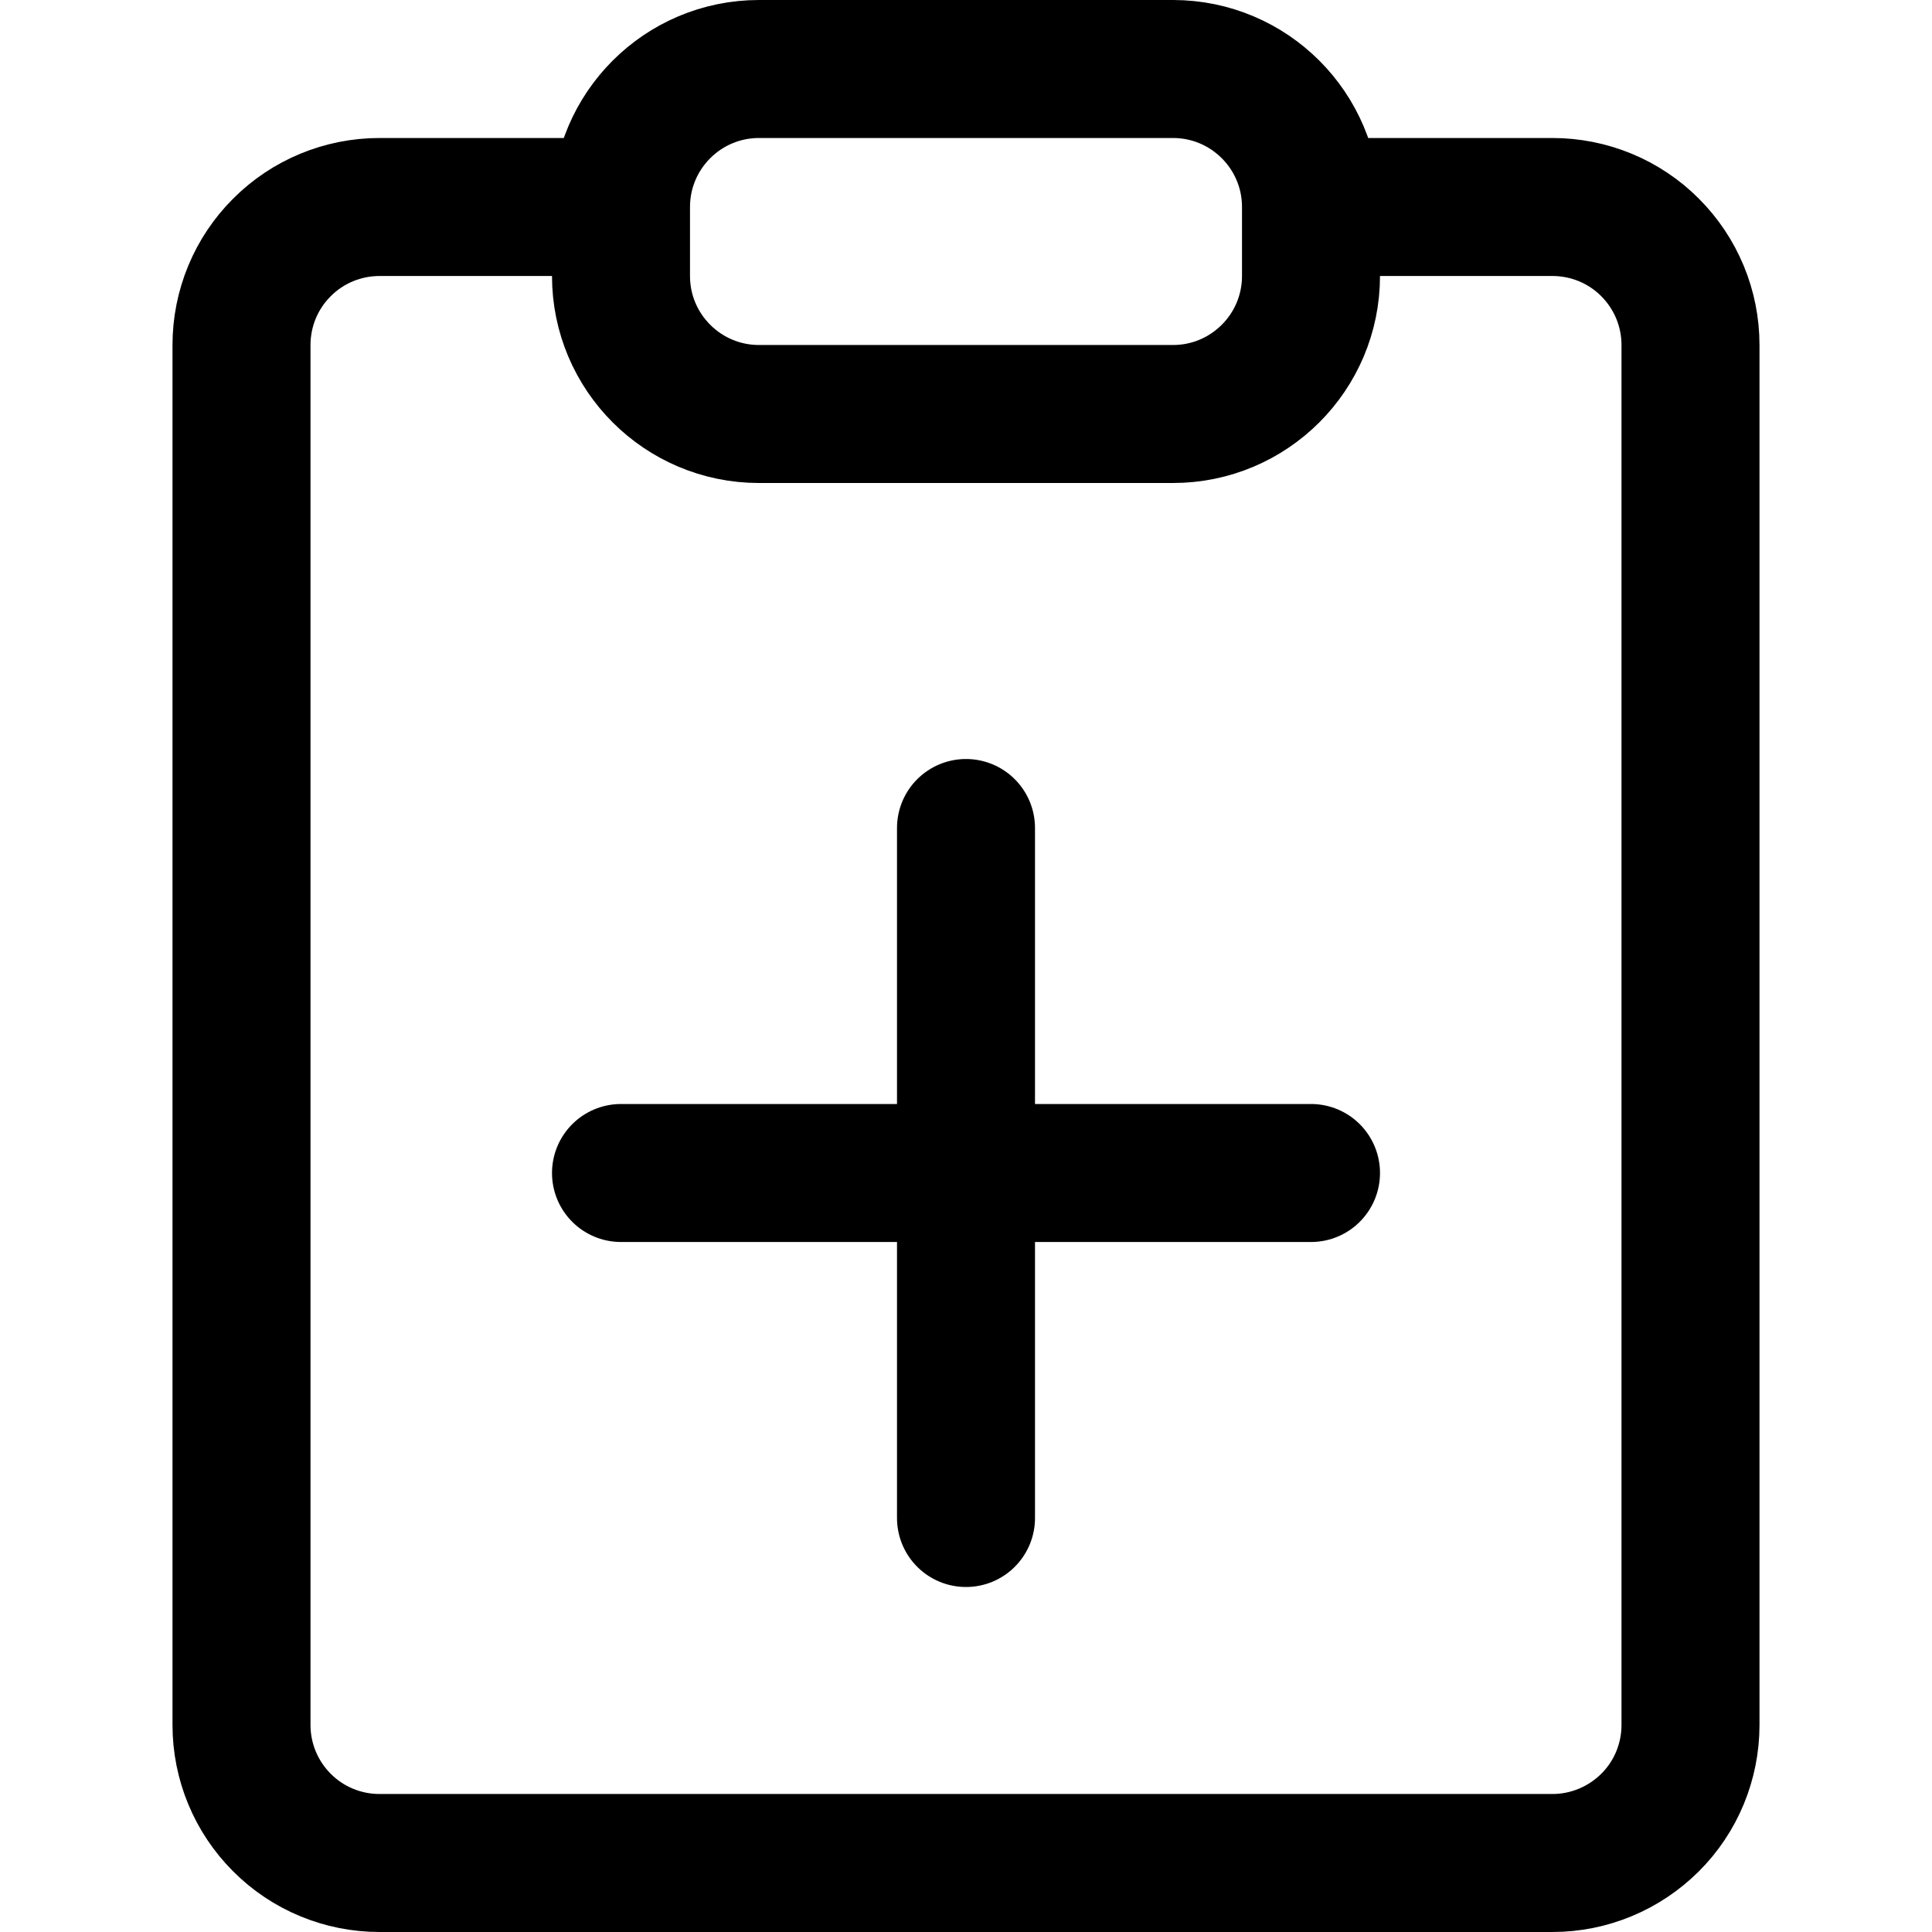
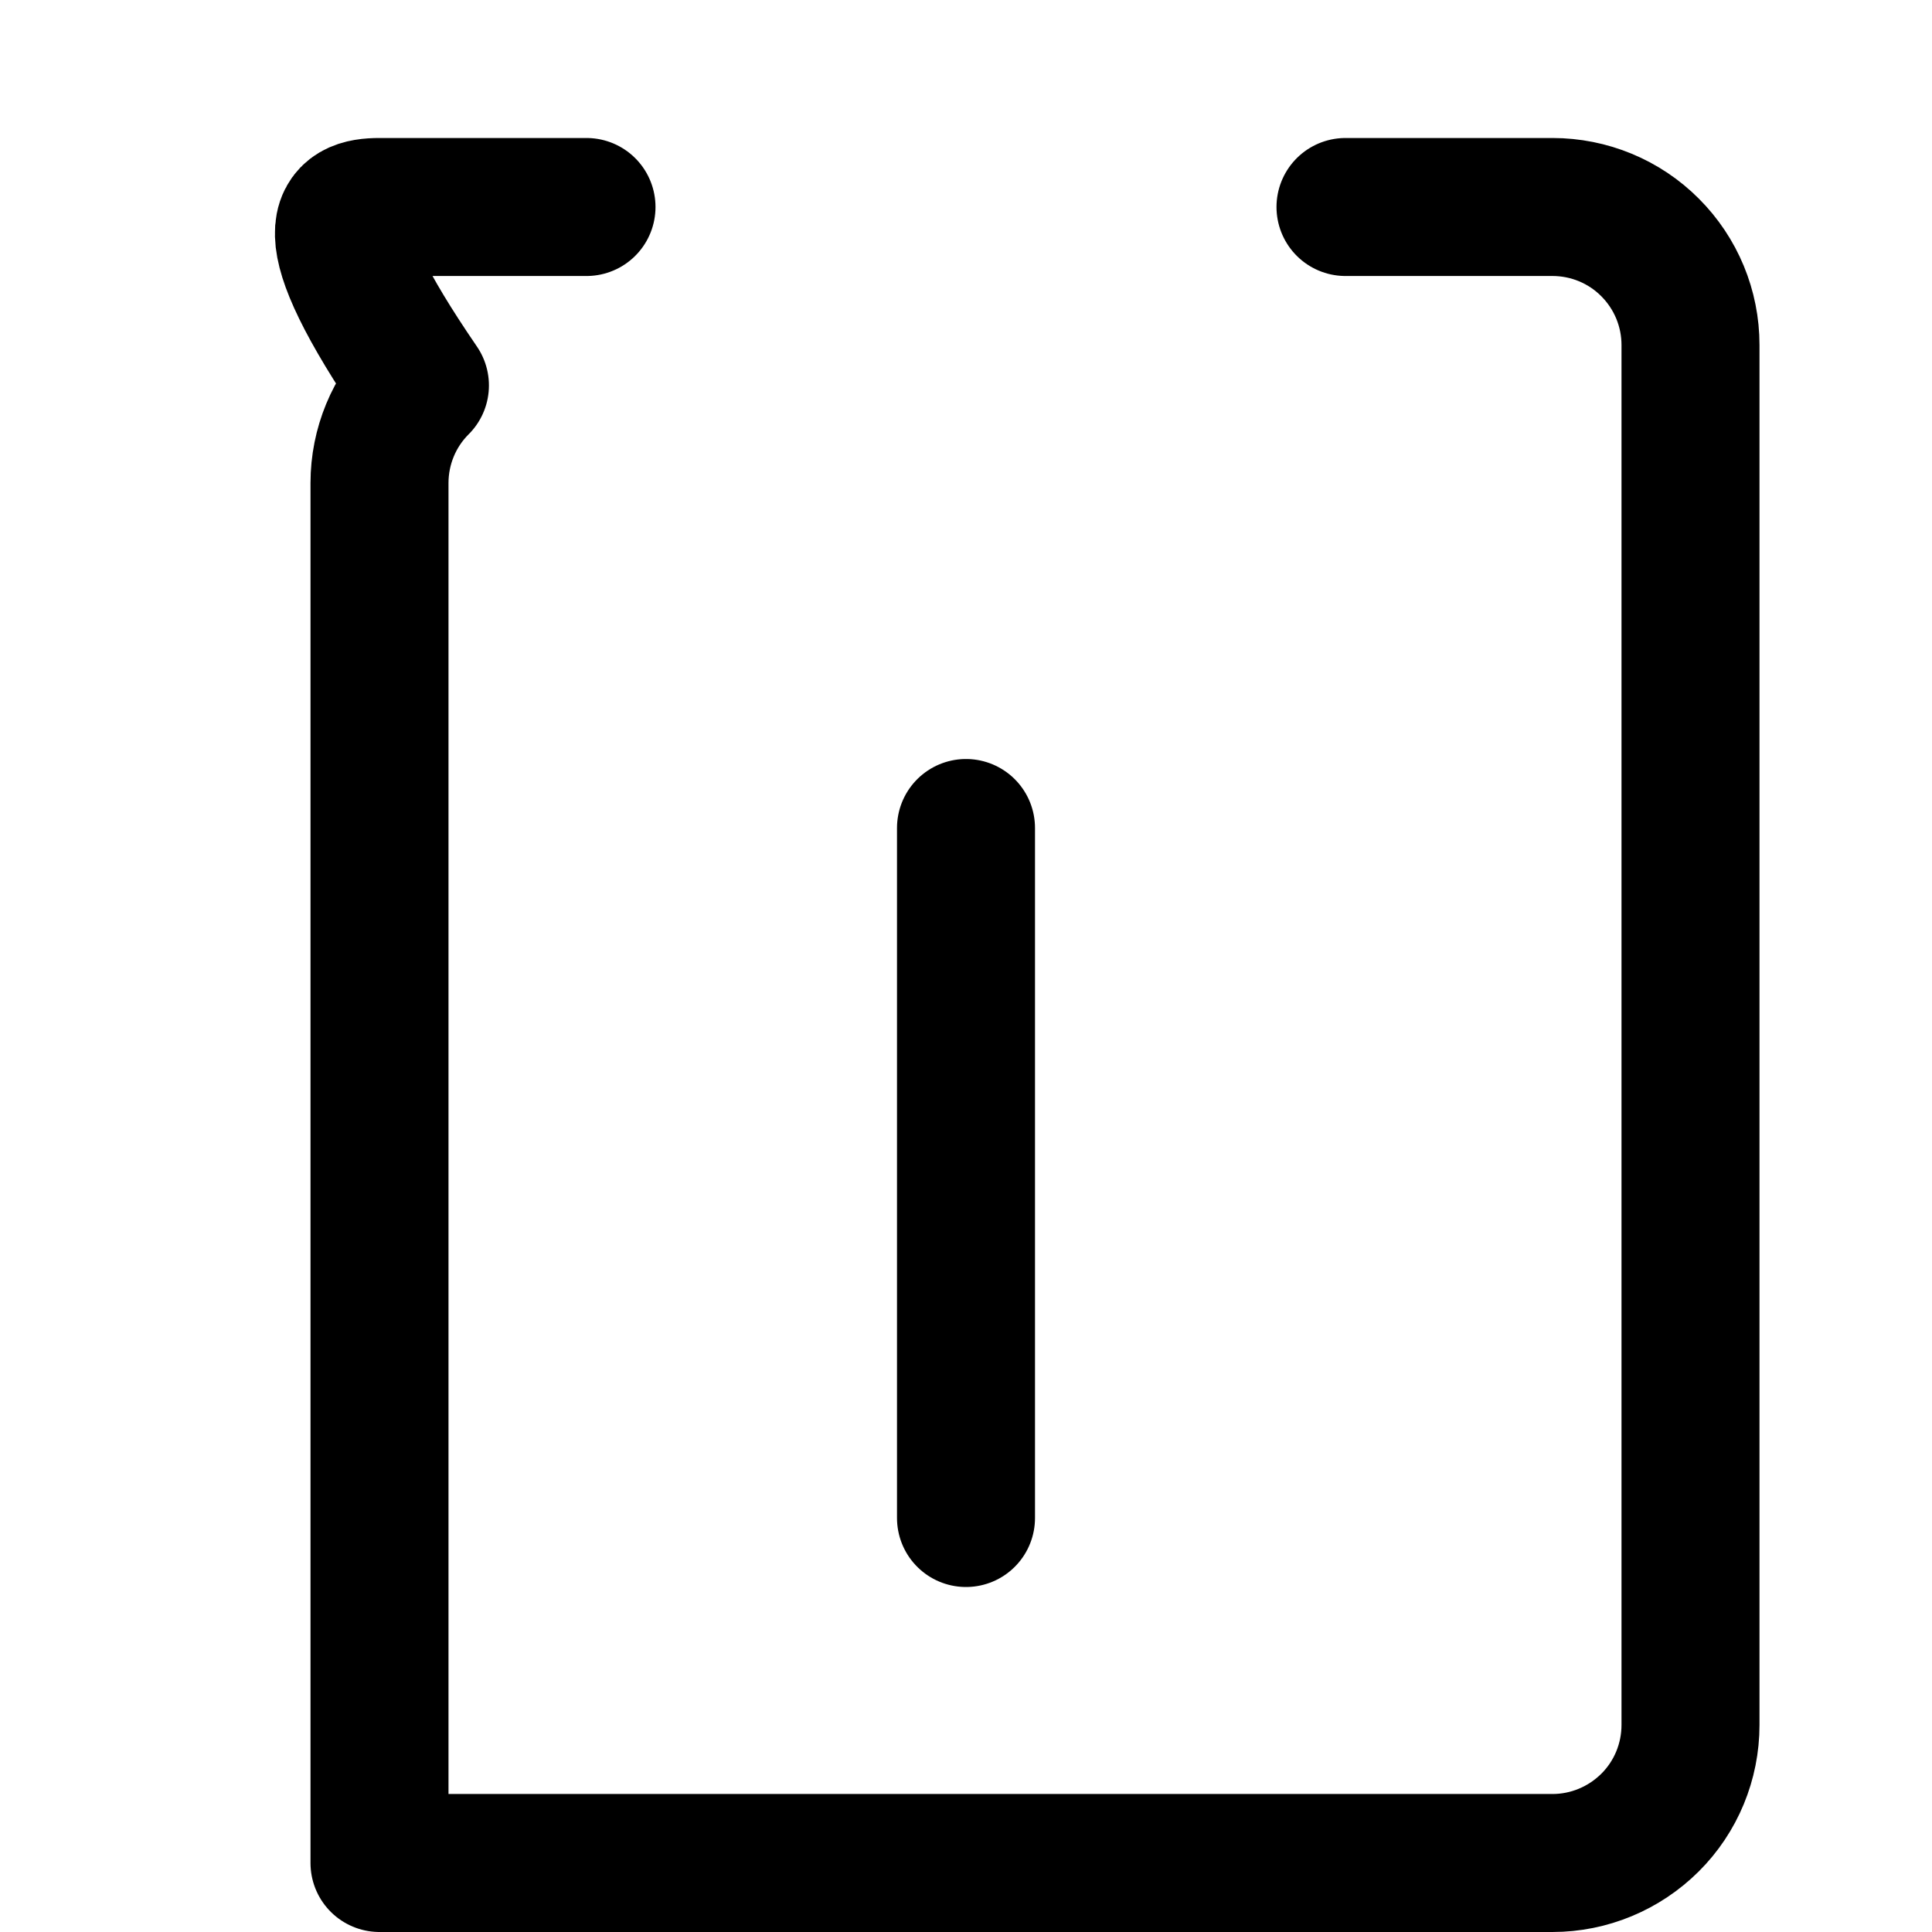
<svg xmlns="http://www.w3.org/2000/svg" fill="none" viewBox="0 0 14 14" id="Clipboard-Add--Streamline-Core">
  <desc>Clipboard Add Streamline Icon: https://streamlinehq.com</desc>
  <g id="clipboard-add--edit-task-edition-add-clipboard-form">
-     <path id="Vector" stroke="#000000" stroke-linecap="round" stroke-linejoin="round" d="M8.5 0.5h-3c-0.552 0 -1 0.448 -1 1V2c0 0.552 0.448 1 1 1h3c0.552 0 1 -0.448 1 -1v-0.5c0 -0.552 -0.448 -1 -1 -1Z" stroke-width="1" />
    <path id="Vector_2" stroke="#000000" stroke-linecap="round" stroke-linejoin="round" d="M7 6v5" stroke-width="1" />
-     <path id="Vector_3" stroke="#000000" stroke-linecap="round" stroke-linejoin="round" d="M9.5 8.5h-5" stroke-width="1" />
-     <path id="Vector_4" stroke="#000000" stroke-linecap="round" stroke-linejoin="round" d="M9.75 1.5h1.5c0.265 0 0.52 0.105 0.707 0.293 0.188 0.188 0.293 0.442 0.293 0.707v10c0 0.265 -0.105 0.52 -0.293 0.707s-0.442 0.293 -0.707 0.293h-8.5c-0.265 0 -0.52 -0.105 -0.707 -0.293 -0.188 -0.188 -0.293 -0.442 -0.293 -0.707v-10c0 -0.265 0.105 -0.52 0.293 -0.707C2.23 1.605 2.485 1.5 2.75 1.5h1.5" stroke-width="1" />
+     <path id="Vector_4" stroke="#000000" stroke-linecap="round" stroke-linejoin="round" d="M9.75 1.5h1.5c0.265 0 0.52 0.105 0.707 0.293 0.188 0.188 0.293 0.442 0.293 0.707v10c0 0.265 -0.105 0.52 -0.293 0.707s-0.442 0.293 -0.707 0.293h-8.5v-10c0 -0.265 0.105 -0.52 0.293 -0.707C2.23 1.605 2.485 1.5 2.75 1.5h1.5" stroke-width="1" />
  </g>
</svg>